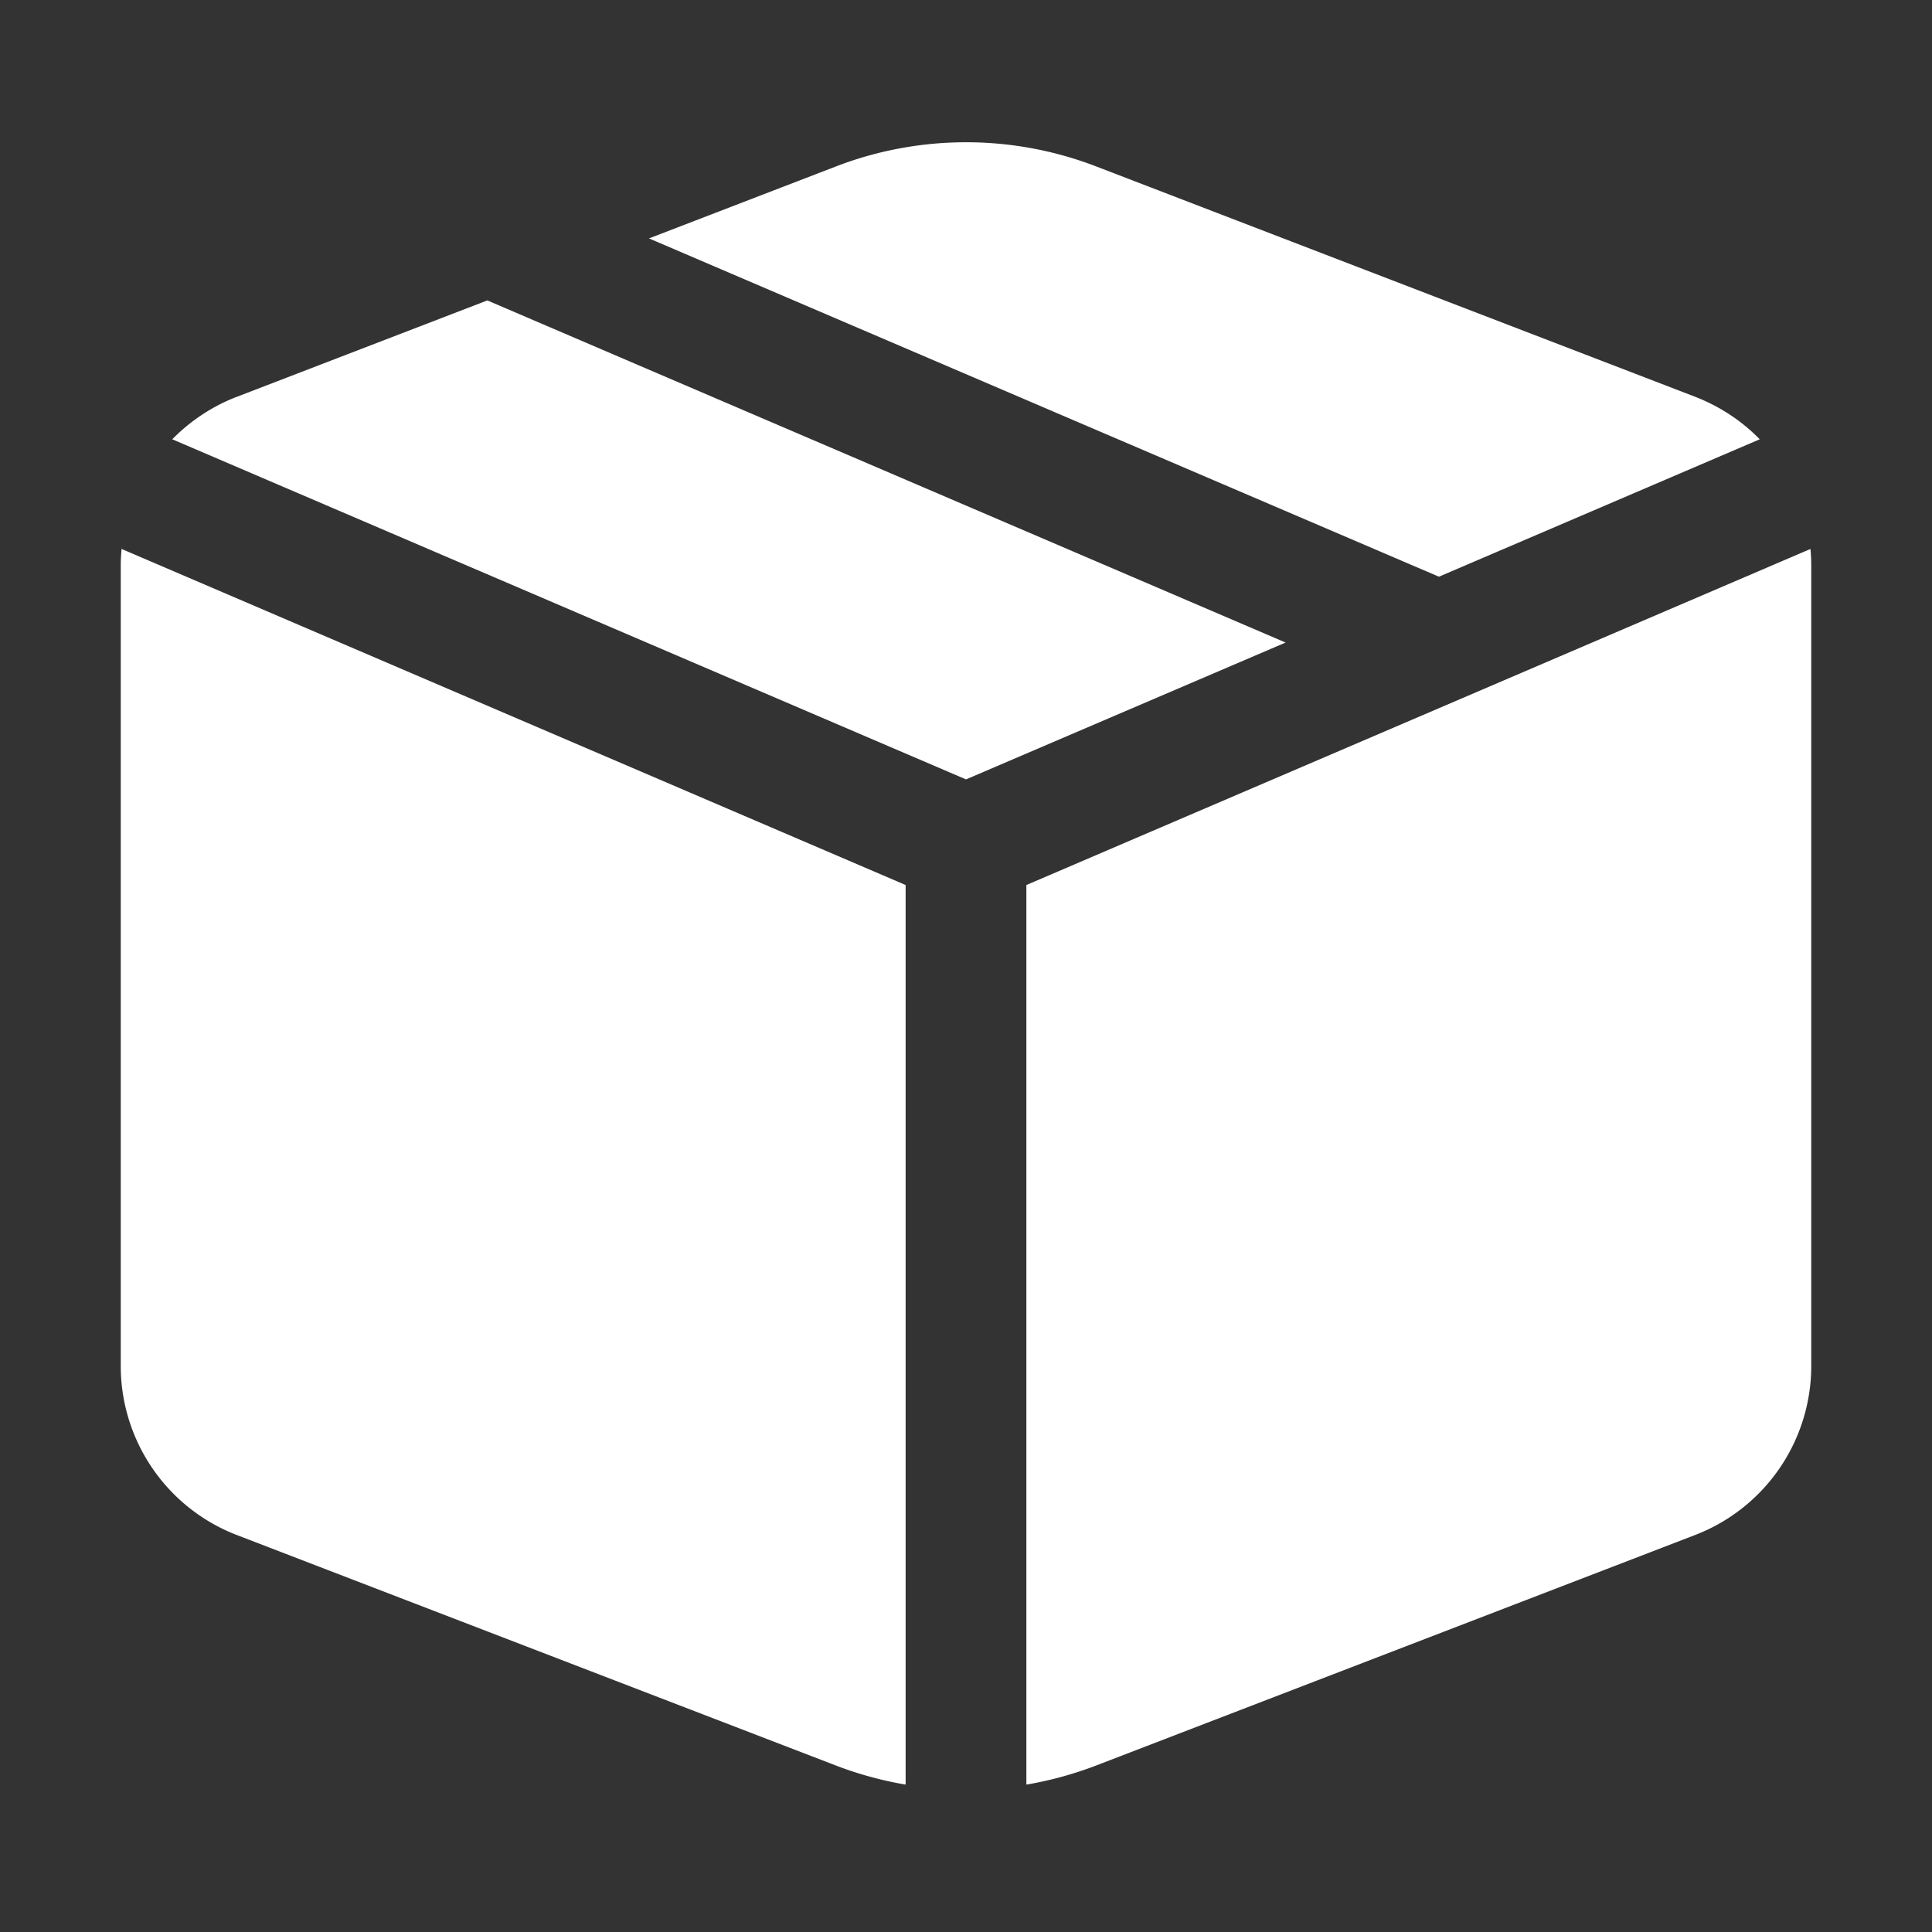
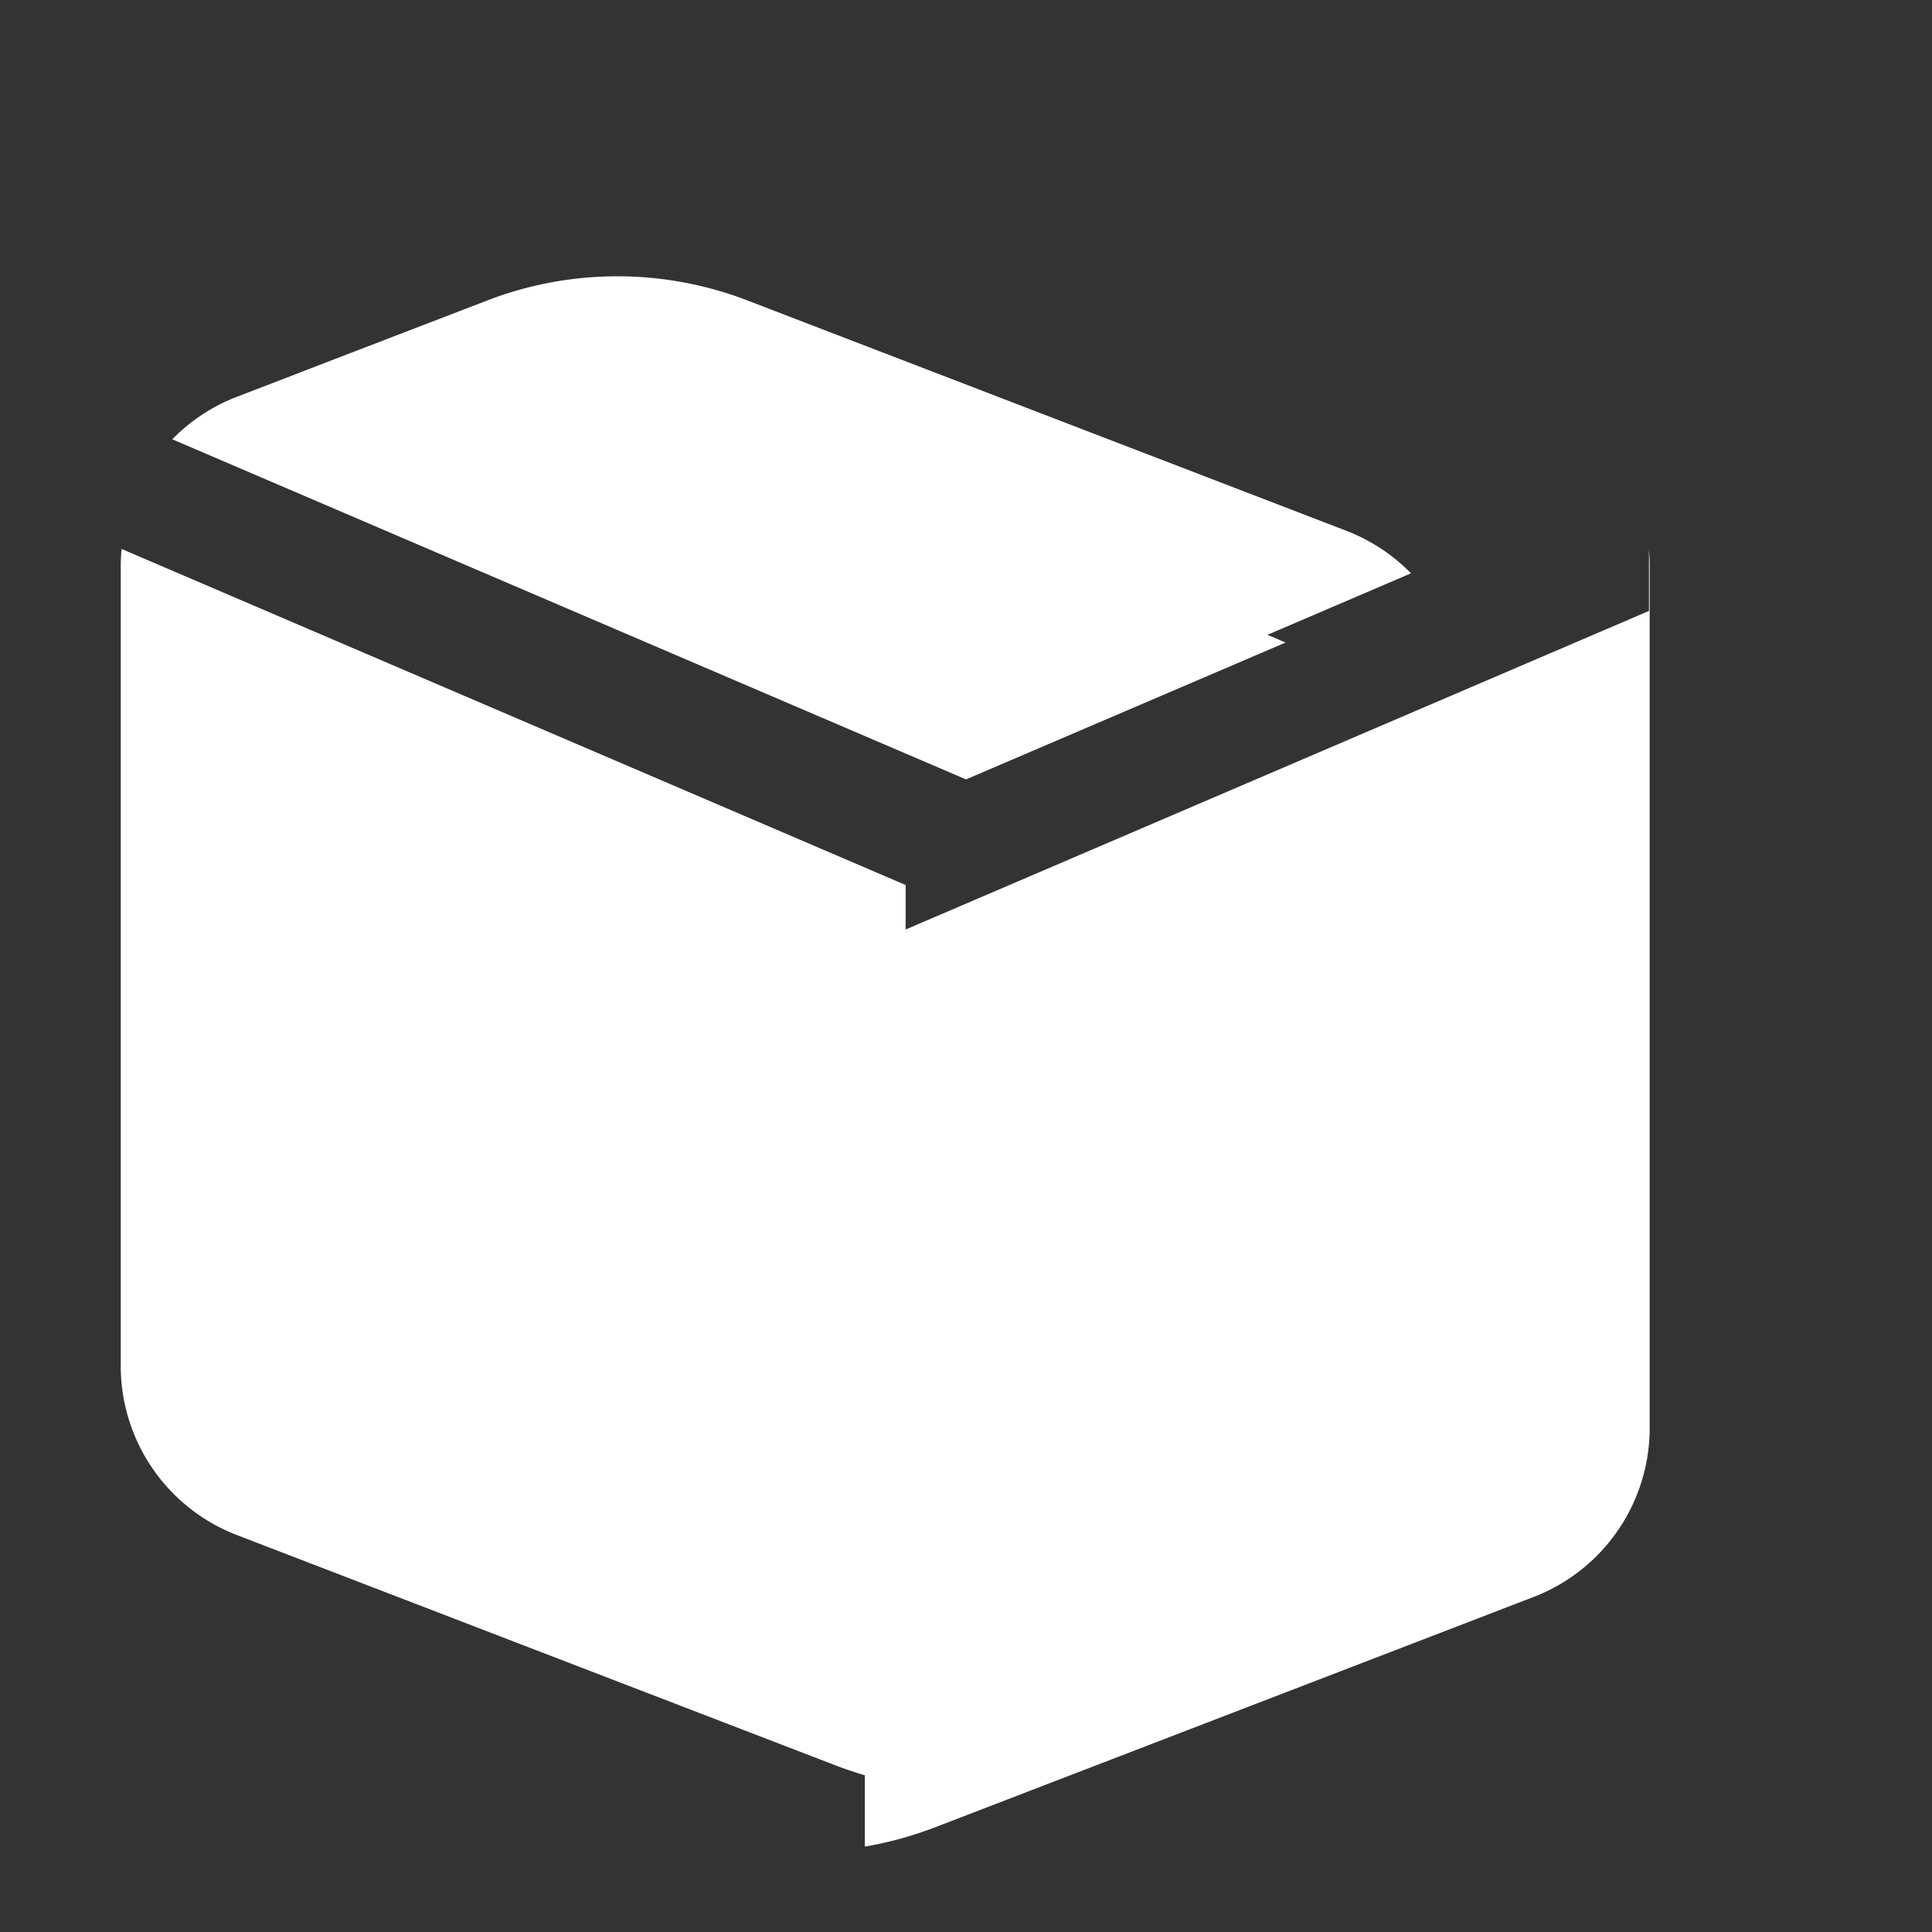
<svg xmlns="http://www.w3.org/2000/svg" width="24" height="24" fill="none">
  <rect width="100%" height="100%" fill="#333333" stroke="none" />
-   <path d="m6.054 3.732 9.916 4.25-3.97 1.7-9.86-4.225c.222-.226.494-.41.803-.528l3.111-1.197Zm2.007-.77 2.325-.895a4.5 4.5 0 0 1 3.23 0l7.442 2.862c.308.12.58.3.802.528l-3.985 1.707-9.814-4.203Zm14.43 3.857-9.741 4.175v11.175c.296-.05.586-.13.866-.237l7.442-2.864a2.25 2.25 0 0 0 1.442-2.1V7.03c0-.07-.003-.14-.01-.21h.001ZM11.25 22.17V10.994L1.51 6.819c-.006.07-.01.14-.01.21v9.94a2.25 2.25 0 0 0 1.443 2.1l7.441 2.863c.282.108.572.187.866.237Z" fill="#fff" />
+   <path d="m6.054 3.732 9.916 4.25-3.97 1.7-9.86-4.225c.222-.226.494-.41.803-.528l3.111-1.197Za4.5 4.5 0 0 1 3.23 0l7.442 2.862c.308.12.58.3.802.528l-3.985 1.707-9.814-4.203Zm14.43 3.857-9.741 4.175v11.175c.296-.05.586-.13.866-.237l7.442-2.864a2.25 2.25 0 0 0 1.442-2.1V7.03c0-.07-.003-.14-.01-.21h.001ZM11.25 22.17V10.994L1.51 6.819c-.006.07-.01.14-.01.21v9.94a2.25 2.25 0 0 0 1.443 2.1l7.441 2.863c.282.108.572.187.866.237Z" fill="#fff" />
</svg>